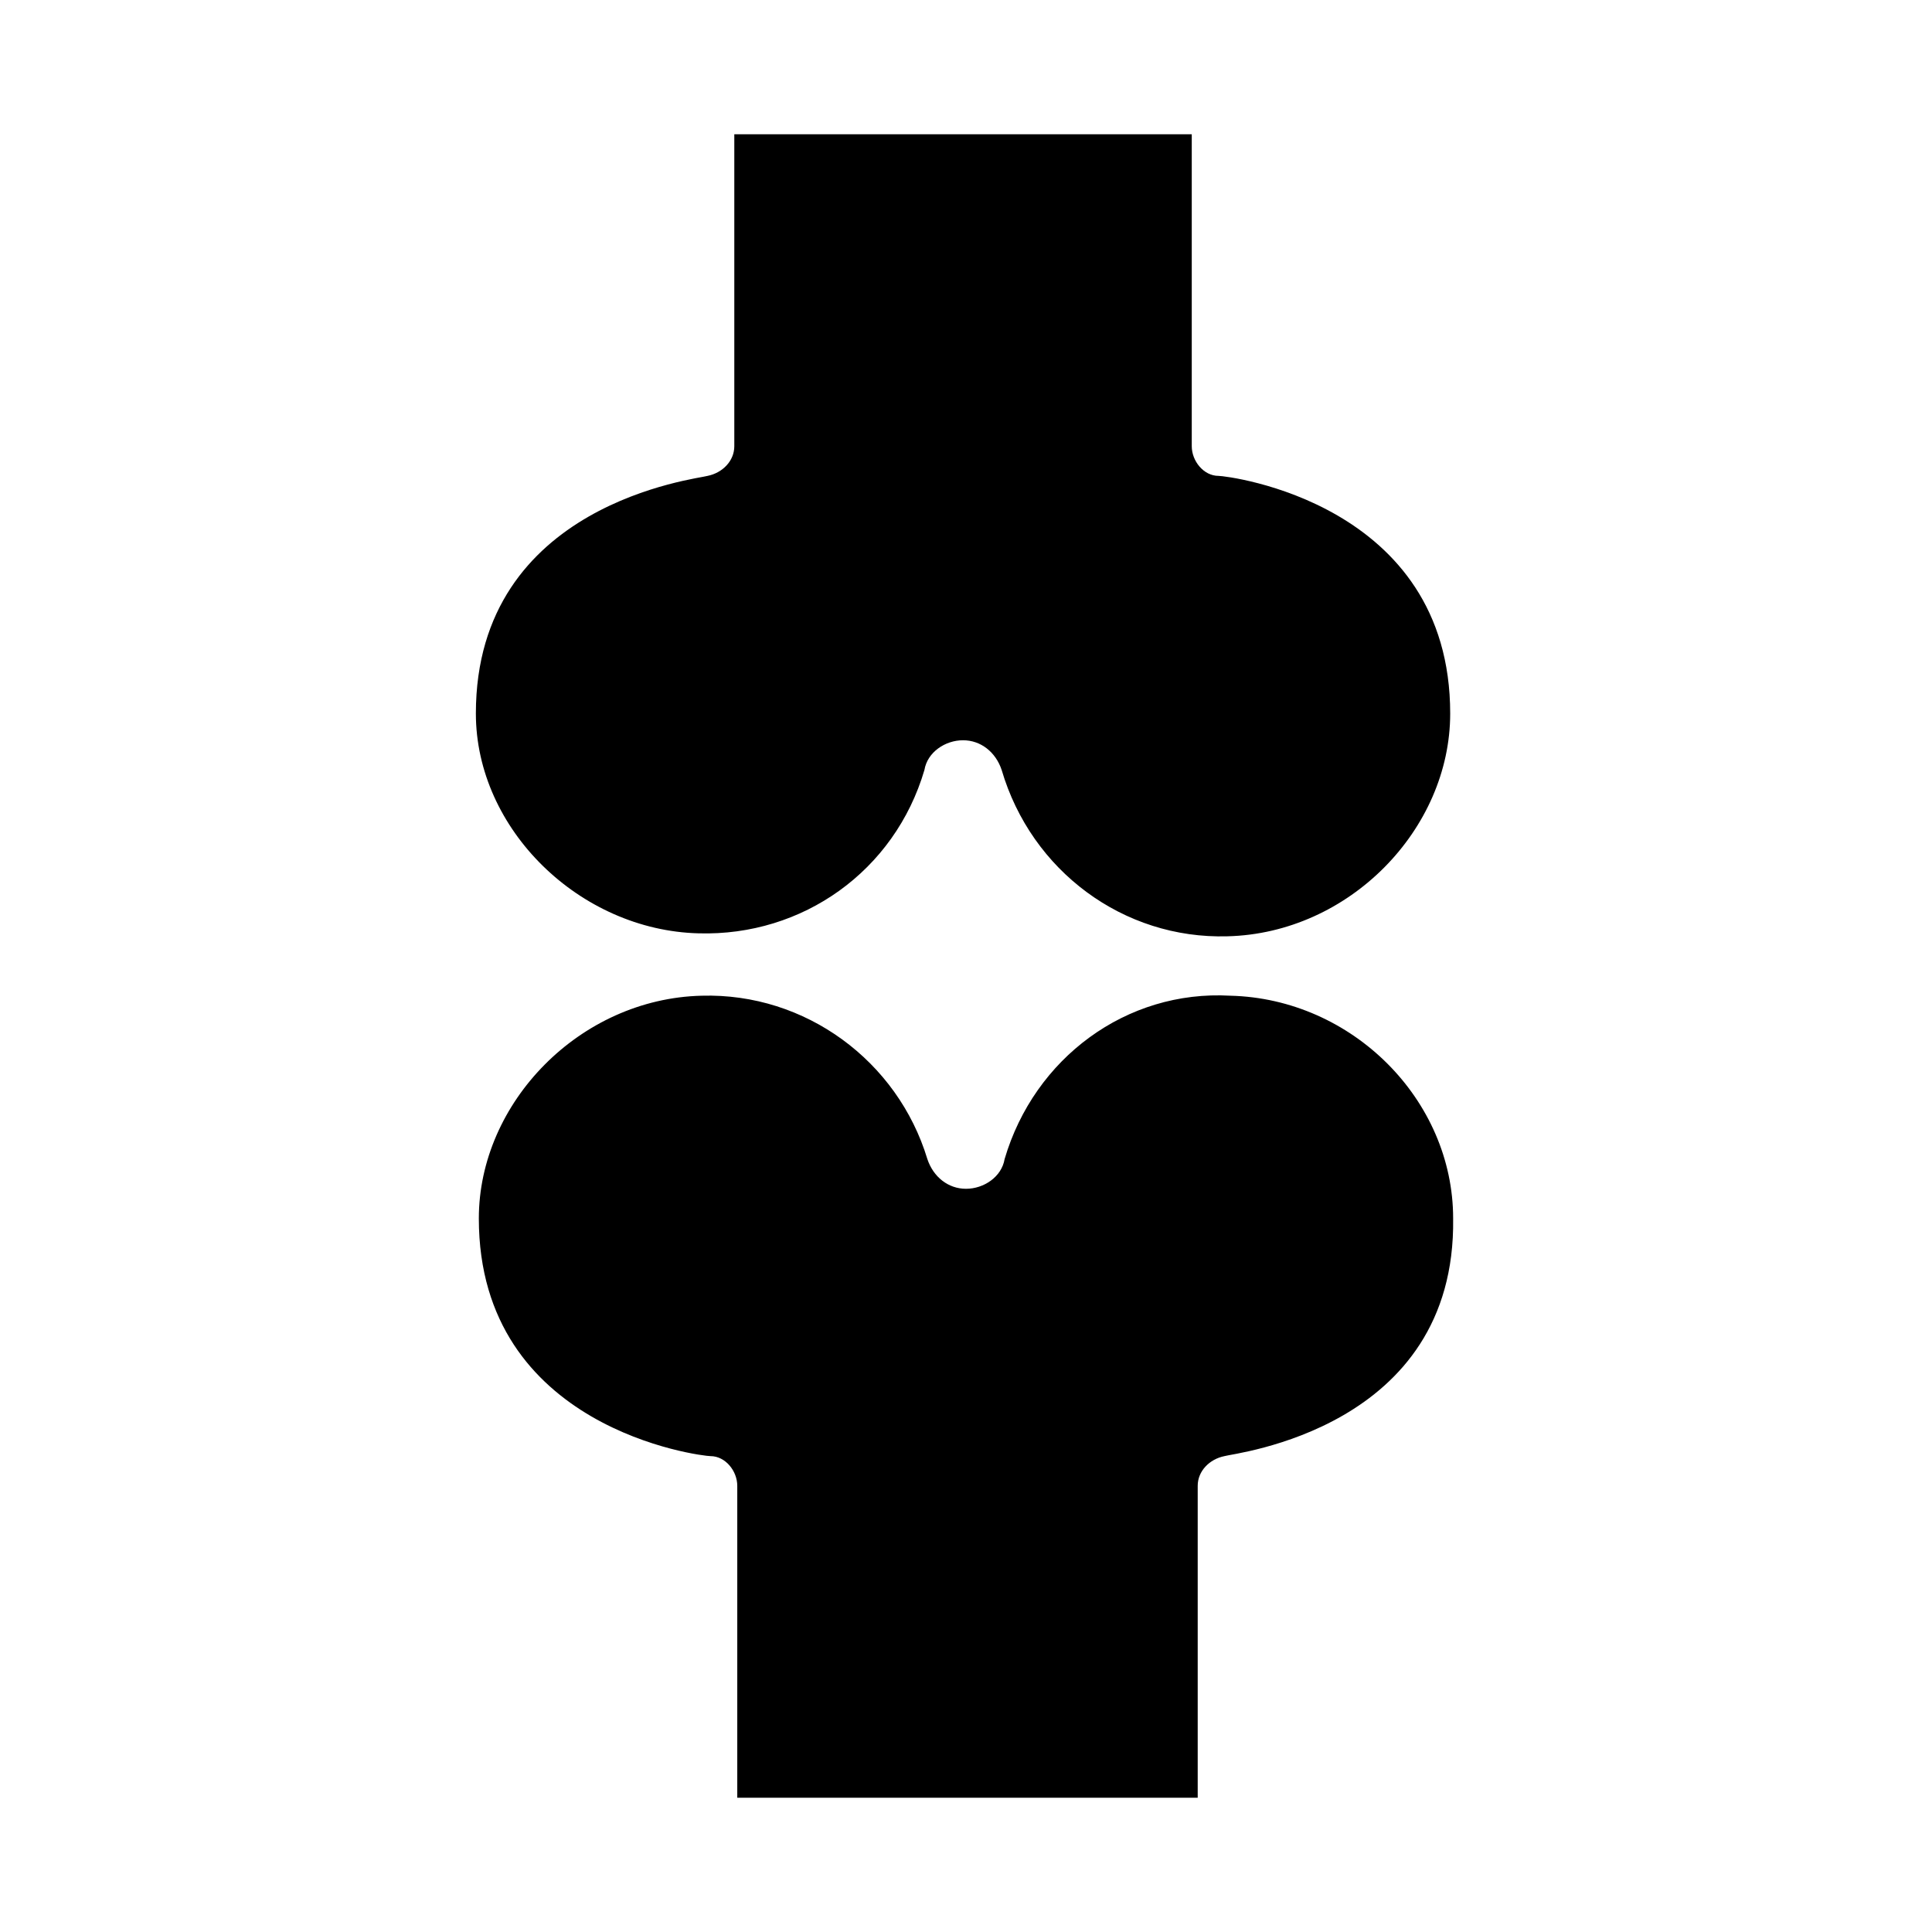
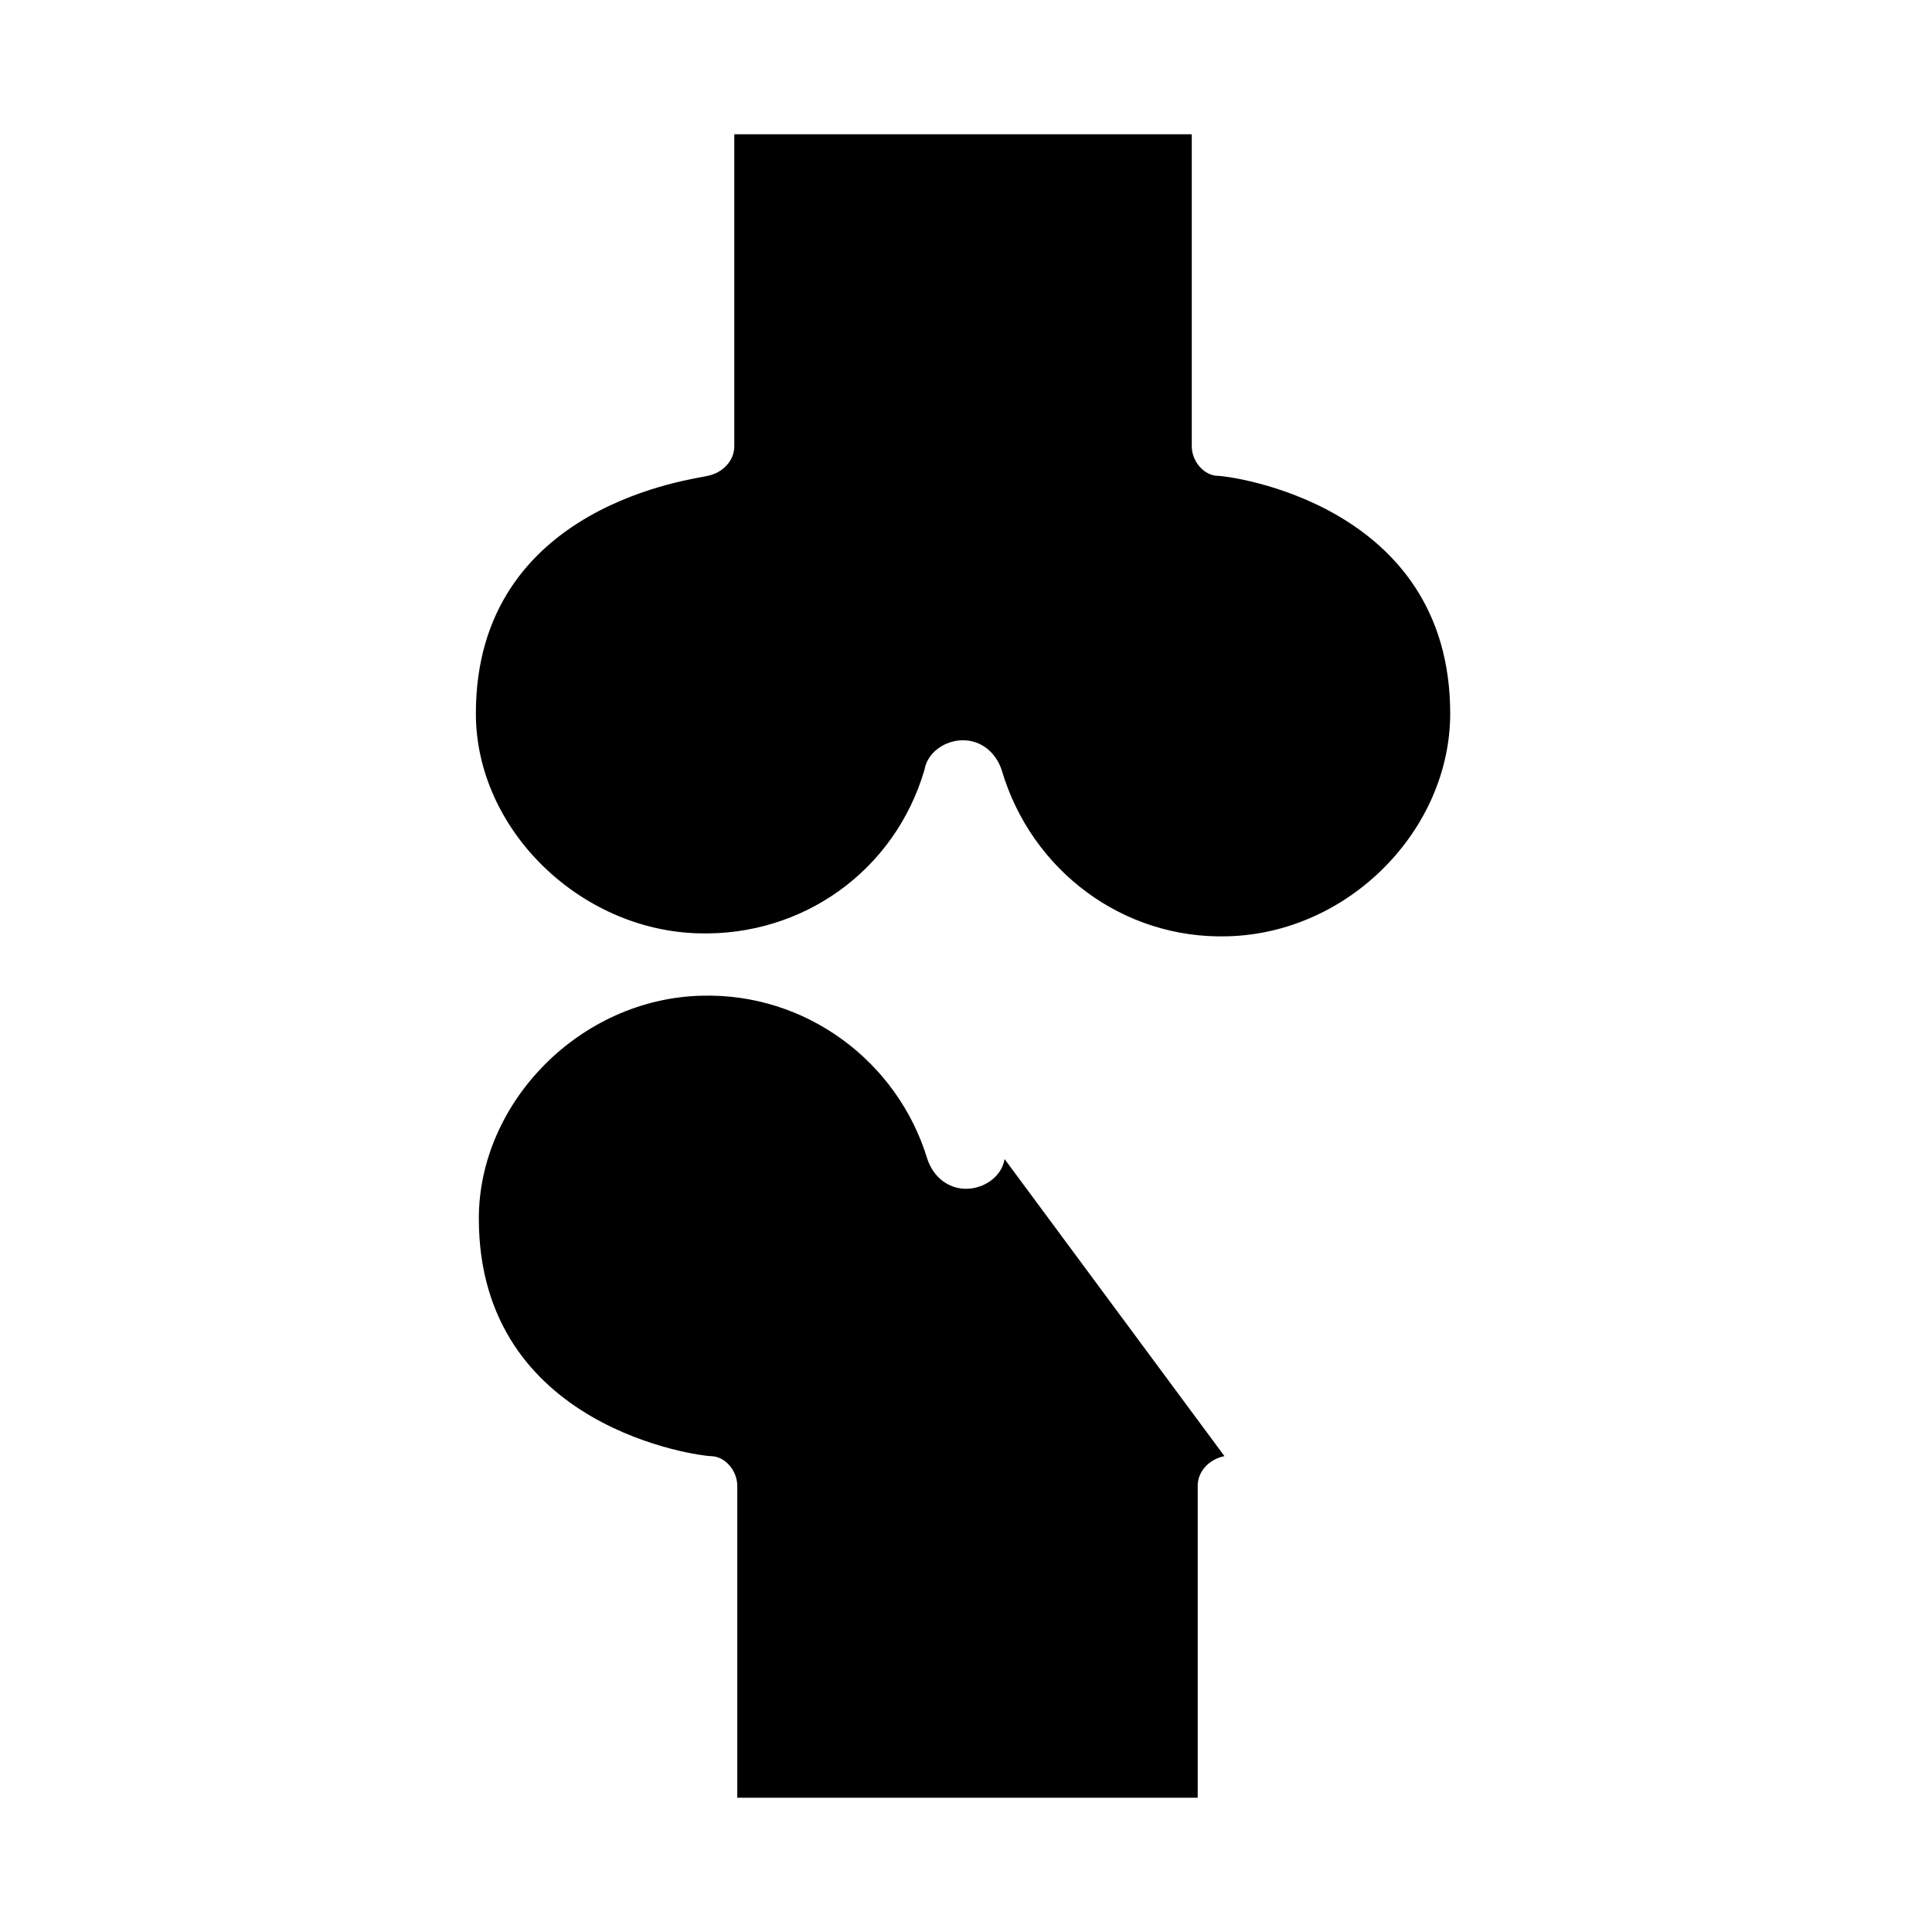
<svg xmlns="http://www.w3.org/2000/svg" fill="#000000" width="800px" height="800px" version="1.1" viewBox="144 144 512 512">
-   <path d="m270.11 333.09c0-55.891 59.039-62.188 61.402-62.977 3.938-0.789 7.086-3.938 7.086-7.871v-82.656h121.23v82.656c0 3.938 3.148 7.871 7.086 7.871 2.363 0 61.402 7.086 61.402 62.977 0 30.699-26.766 58.254-59.039 59.039-27.551 0.789-51.957-17.32-59.828-44.082-1.574-4.723-5.512-7.871-10.234-7.871s-9.445 3.148-10.234 7.871c-7.871 26.766-32.273 44.082-59.828 43.297-31.488-0.789-59.043-27.551-59.043-58.254zm198.38 196.8c-3.938 0.789-7.086 3.938-7.086 7.871v82.656h-122.02v-82.656c0-3.938-3.148-7.871-7.086-7.871-2.363 0-61.402-7.086-61.402-62.977 0-30.699 26.766-58.254 59.039-59.039 27.551-0.789 51.957 17.32 59.828 43.297 1.574 4.723 5.512 7.871 10.234 7.871s9.445-3.148 10.234-7.871c7.871-26.766 32.273-44.871 59.828-43.297 32.273 0.789 59.039 27.551 59.039 59.039 0.789 55.891-58.25 62.191-60.613 62.977z" />
+   <path d="m270.11 333.09c0-55.891 59.039-62.188 61.402-62.977 3.938-0.789 7.086-3.938 7.086-7.871v-82.656h121.23v82.656c0 3.938 3.148 7.871 7.086 7.871 2.363 0 61.402 7.086 61.402 62.977 0 30.699-26.766 58.254-59.039 59.039-27.551 0.789-51.957-17.32-59.828-44.082-1.574-4.723-5.512-7.871-10.234-7.871s-9.445 3.148-10.234 7.871c-7.871 26.766-32.273 44.082-59.828 43.297-31.488-0.789-59.043-27.551-59.043-58.254zm198.38 196.8c-3.938 0.789-7.086 3.938-7.086 7.871v82.656h-122.02v-82.656c0-3.938-3.148-7.871-7.086-7.871-2.363 0-61.402-7.086-61.402-62.977 0-30.699 26.766-58.254 59.039-59.039 27.551-0.789 51.957 17.32 59.828 43.297 1.574 4.723 5.512 7.871 10.234 7.871s9.445-3.148 10.234-7.871z" />
</svg>